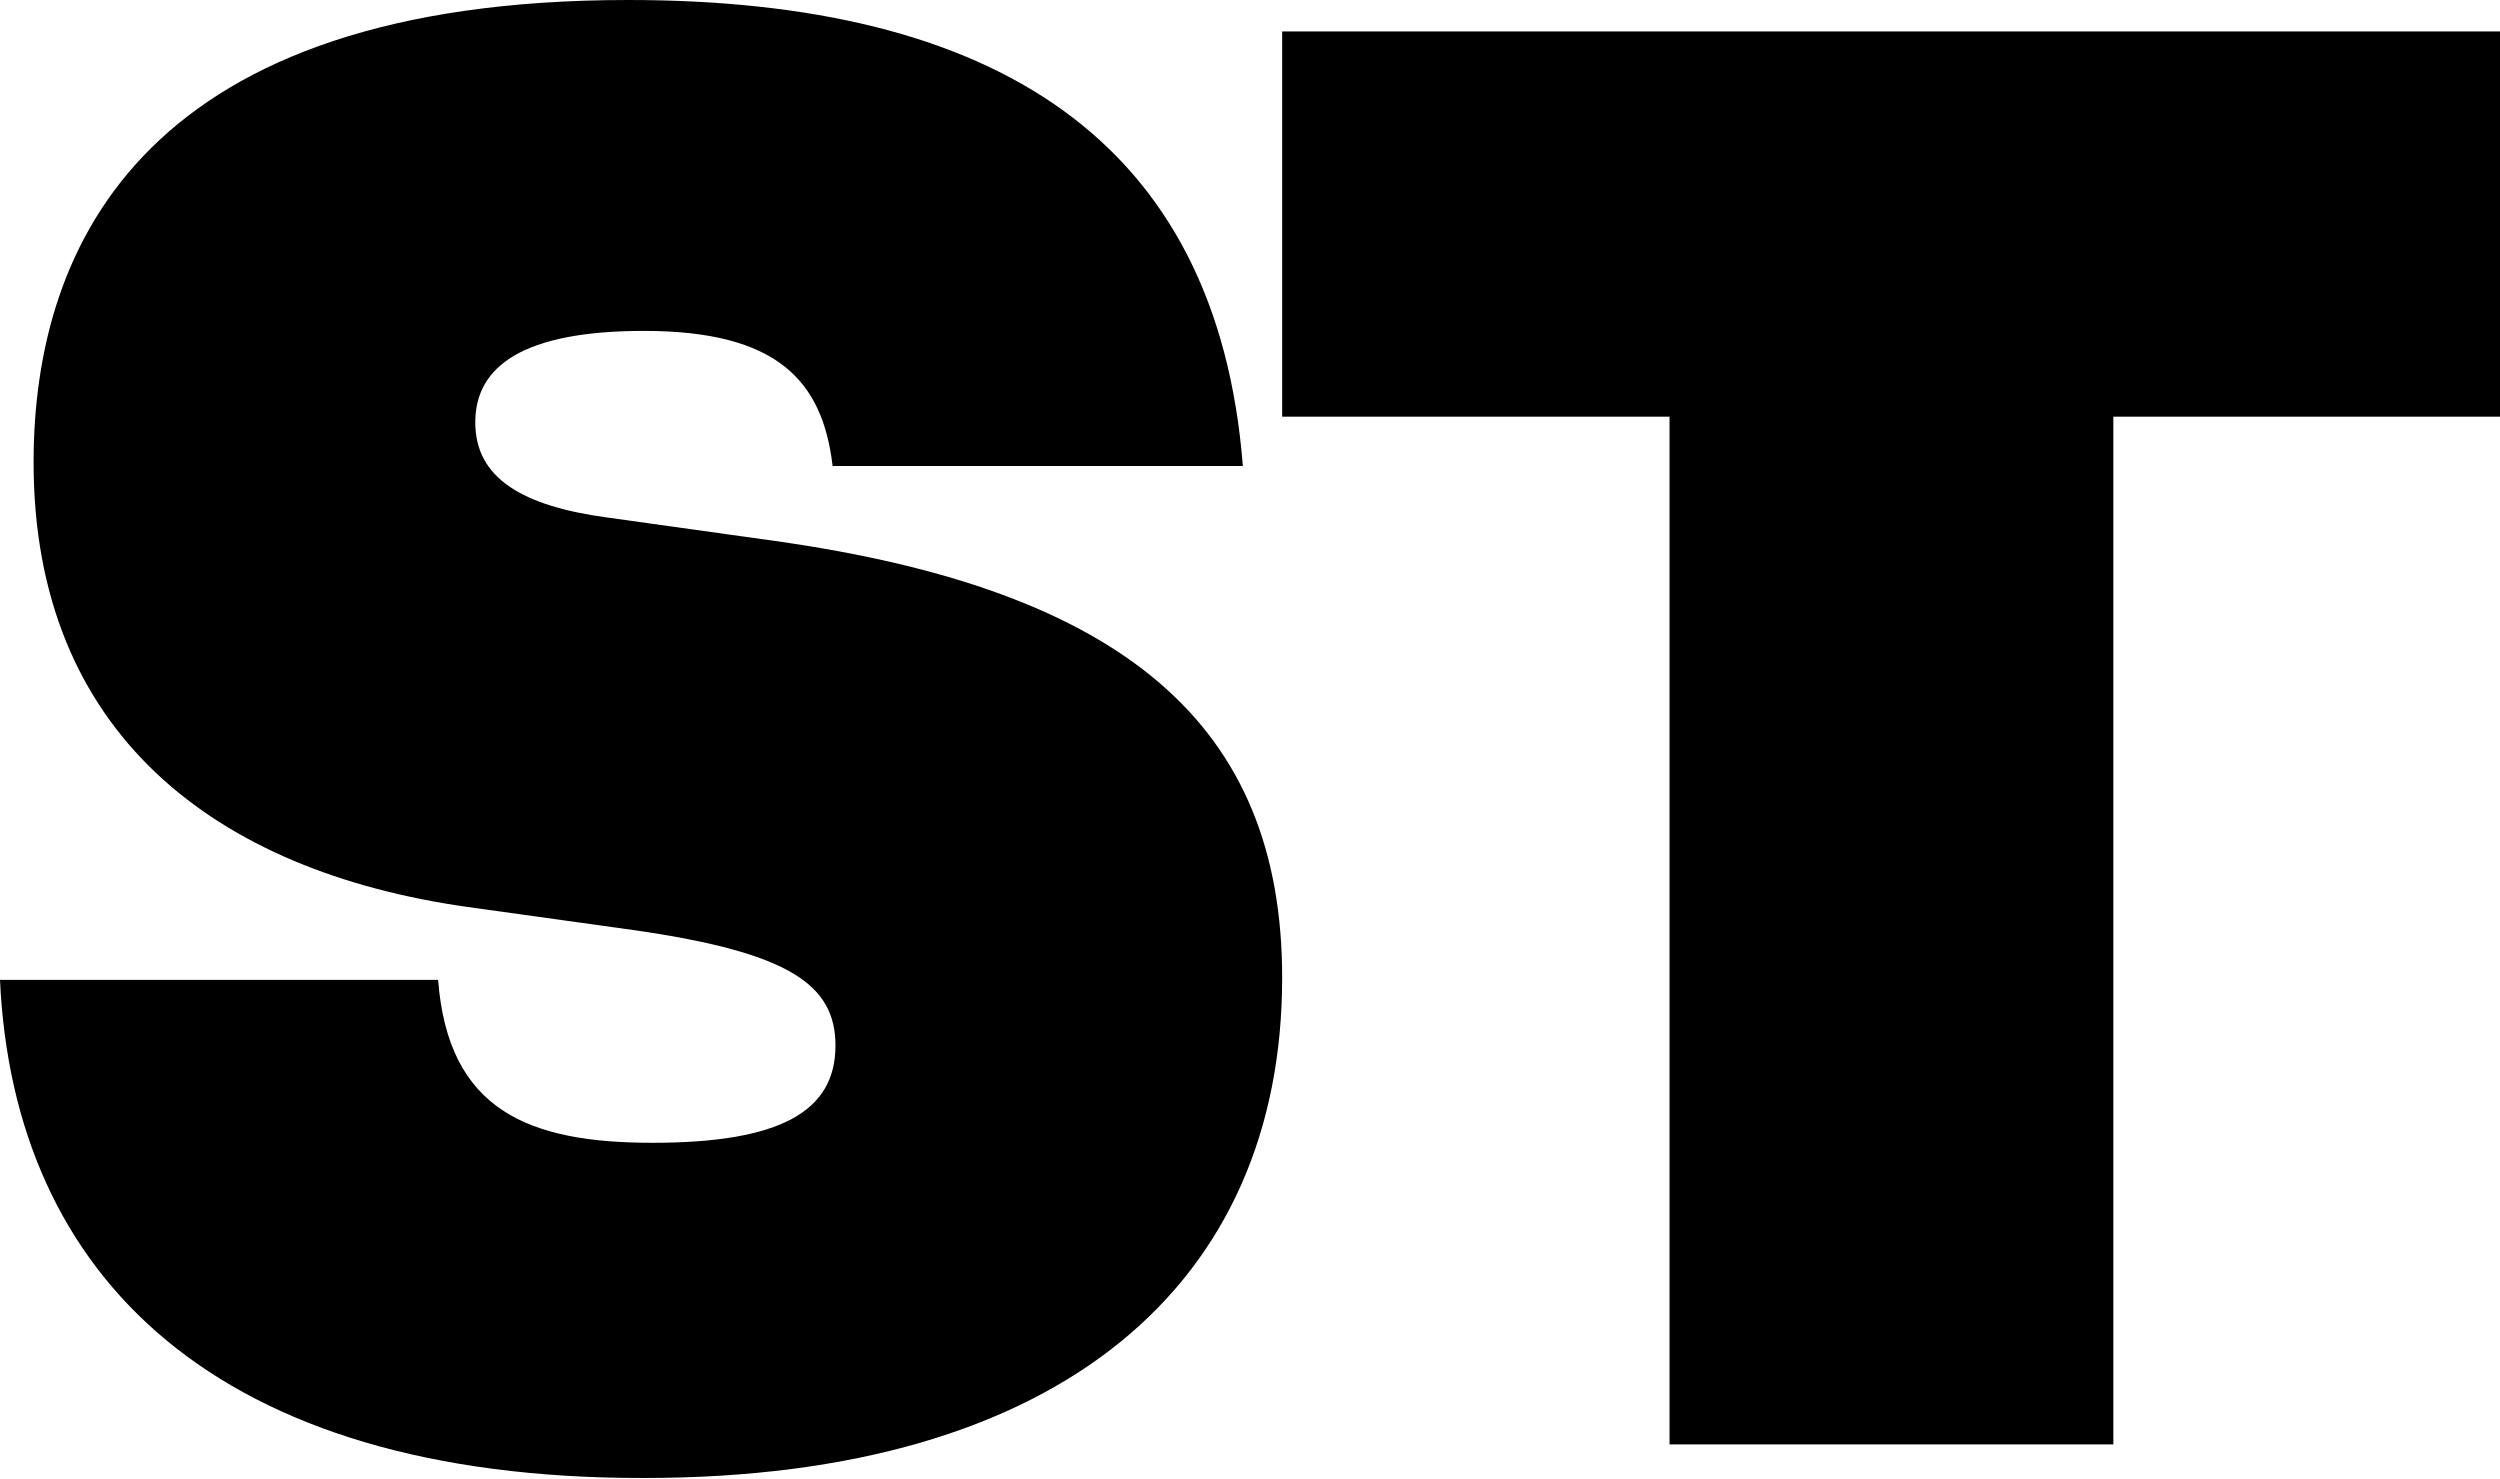
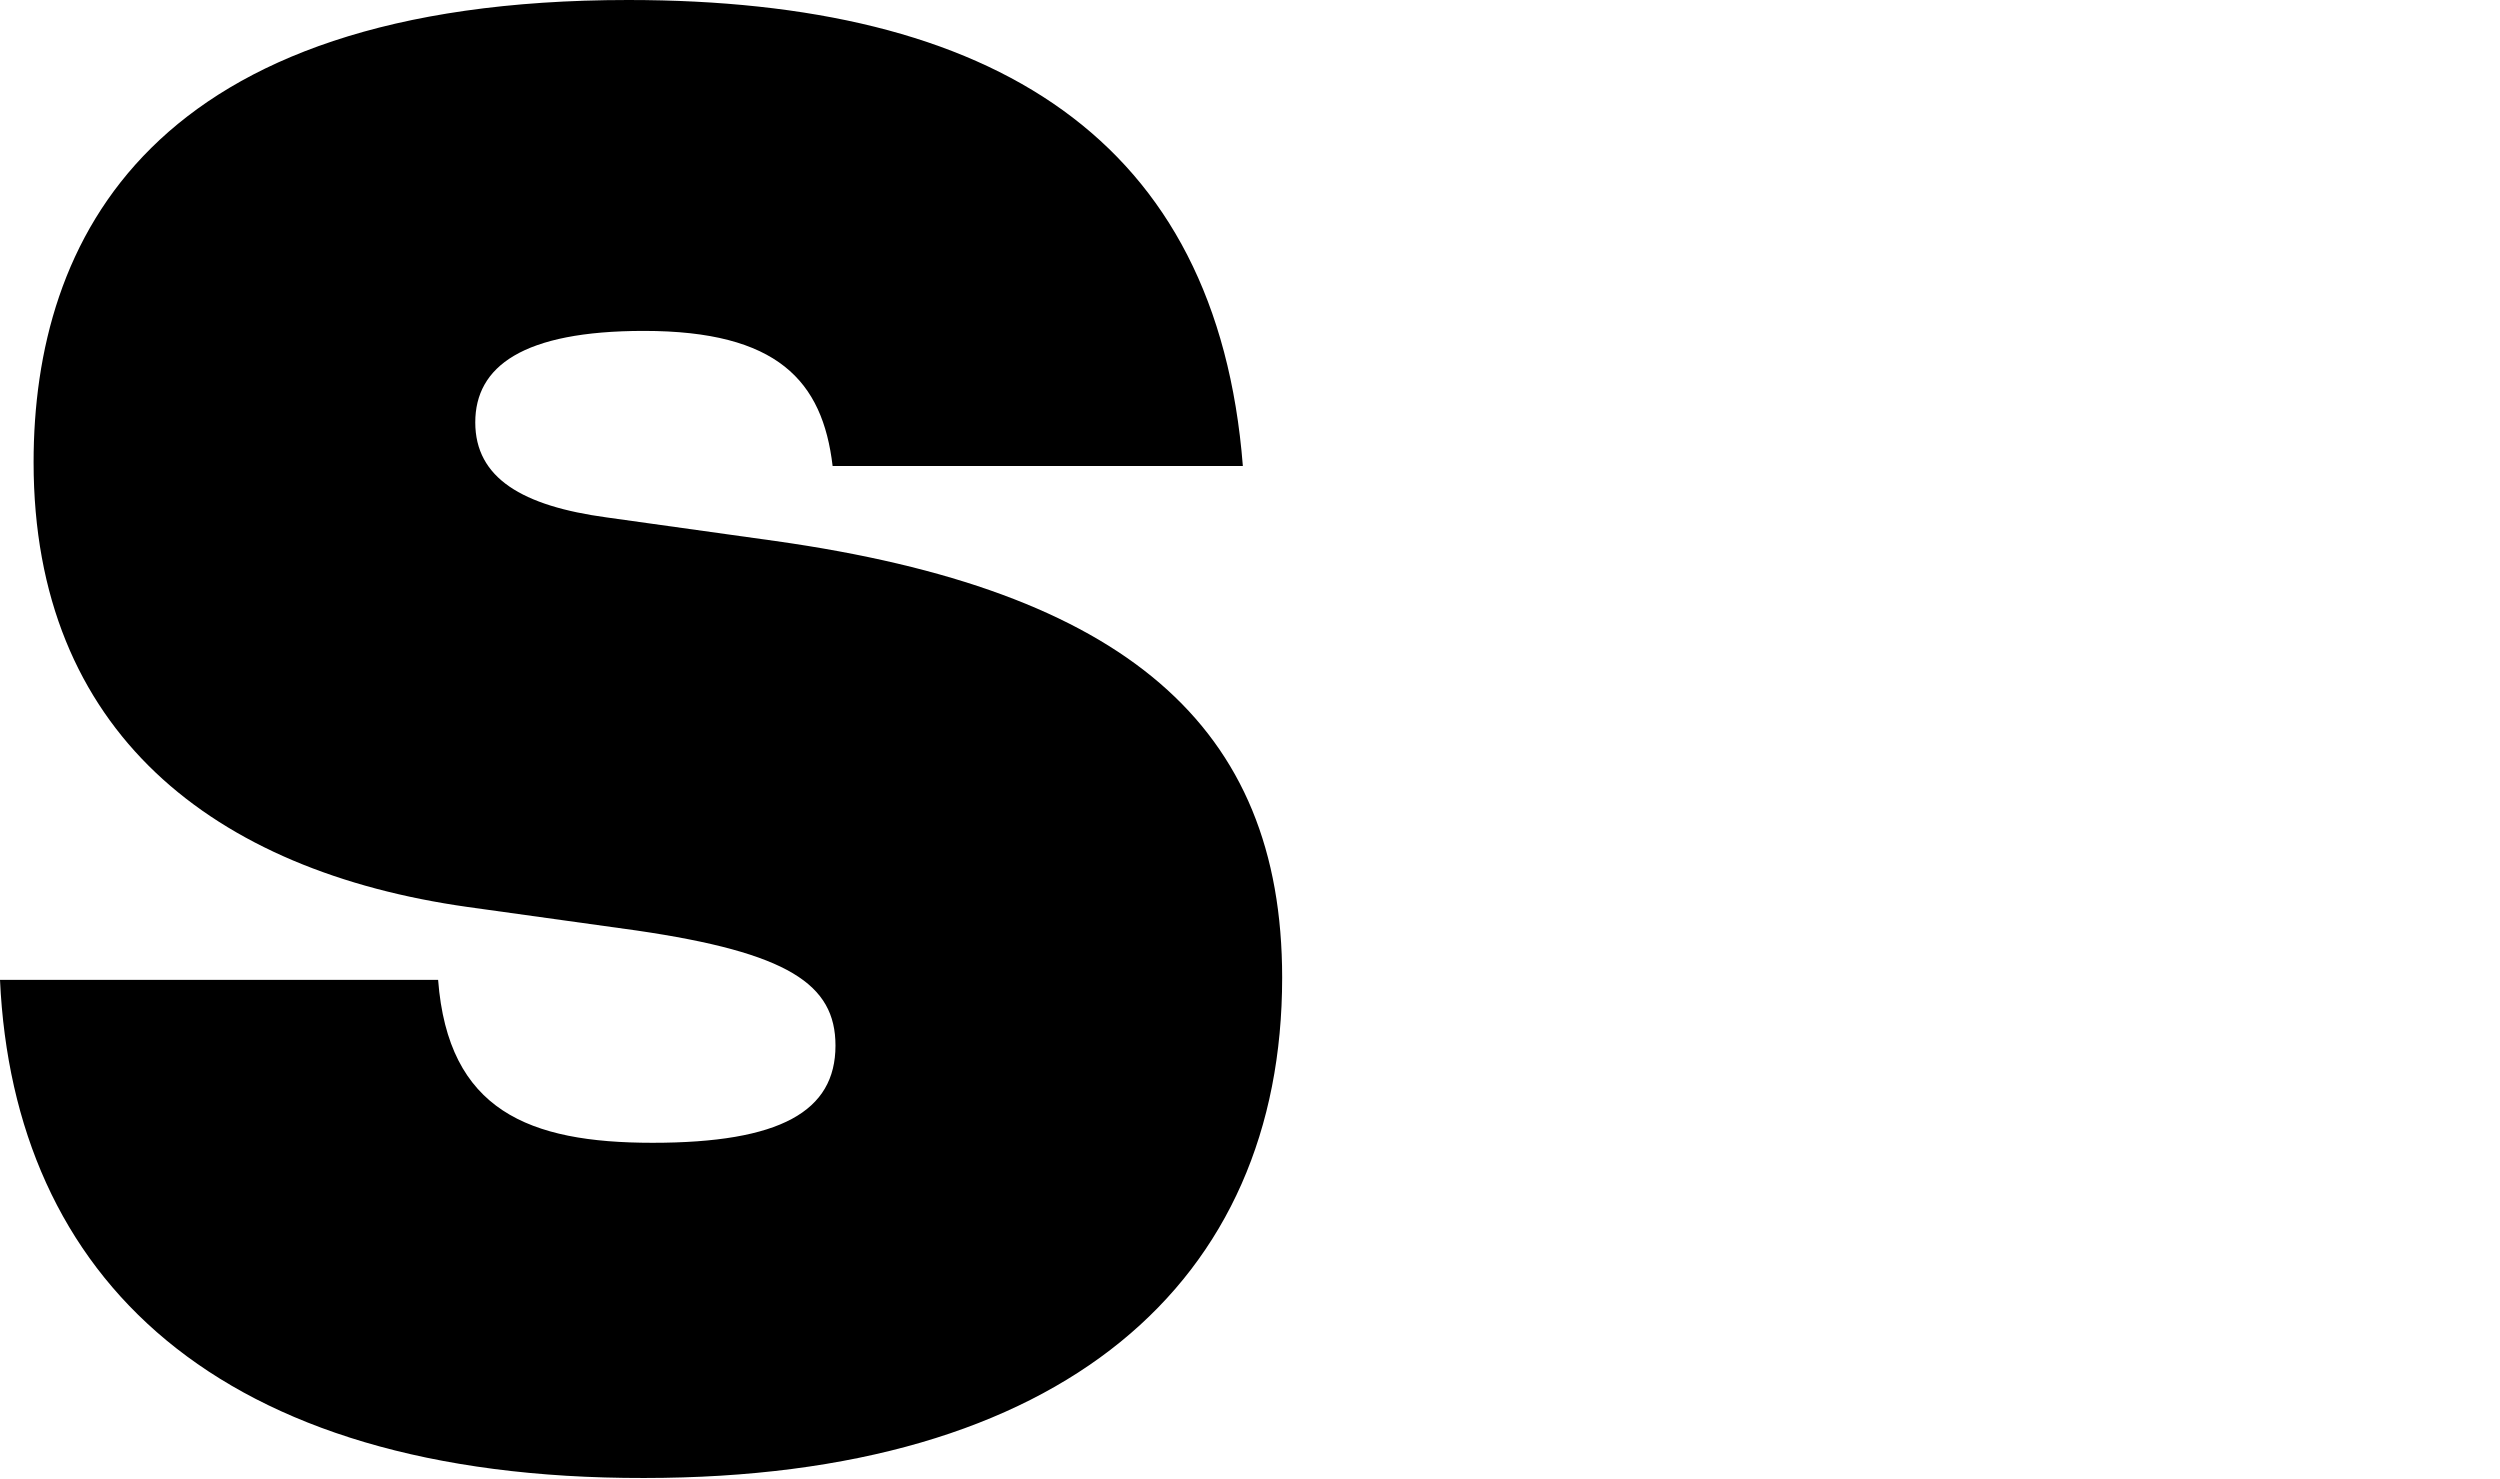
<svg xmlns="http://www.w3.org/2000/svg" version="1.1" id="Layer_1" x="0px" y="0px" viewBox="0 0 349.8 206.9" style="enable-background:new 0 0 349.8 206.9;" xml:space="preserve">
  <path d="M0,137.1h61.3c1.4,18.3,12.7,22.8,30,22.8c17.9,0,25.6-4.4,25.6-13.6c0-8.6-6.6-13-27.8-16.1l-23.7-3.3  c-35.4-5-60.7-24.4-60.7-62.2C4.7,33.6,20.9,0,87.9,0c51.1,0,82.4,19.4,86,65.2h-57.4c-1.4-11.9-7.7-18.9-26.4-18.9  c-17,0-23.6,5-23.6,12.8s6.6,11.7,18.4,13.3l23.6,3.3c48.9,6.9,70.9,25.8,70.9,61.1c0,42.5-30.5,70-89.3,70  C30.2,206.9,1.9,178.6,0,137.1" />
-   <polygon points="349.8,58.3 295.7,58.3 295.7,202.1 233.6,202.1 233.6,58.3 179.4,58.3 179.4,4.4 349.8,4.4 " />
</svg>